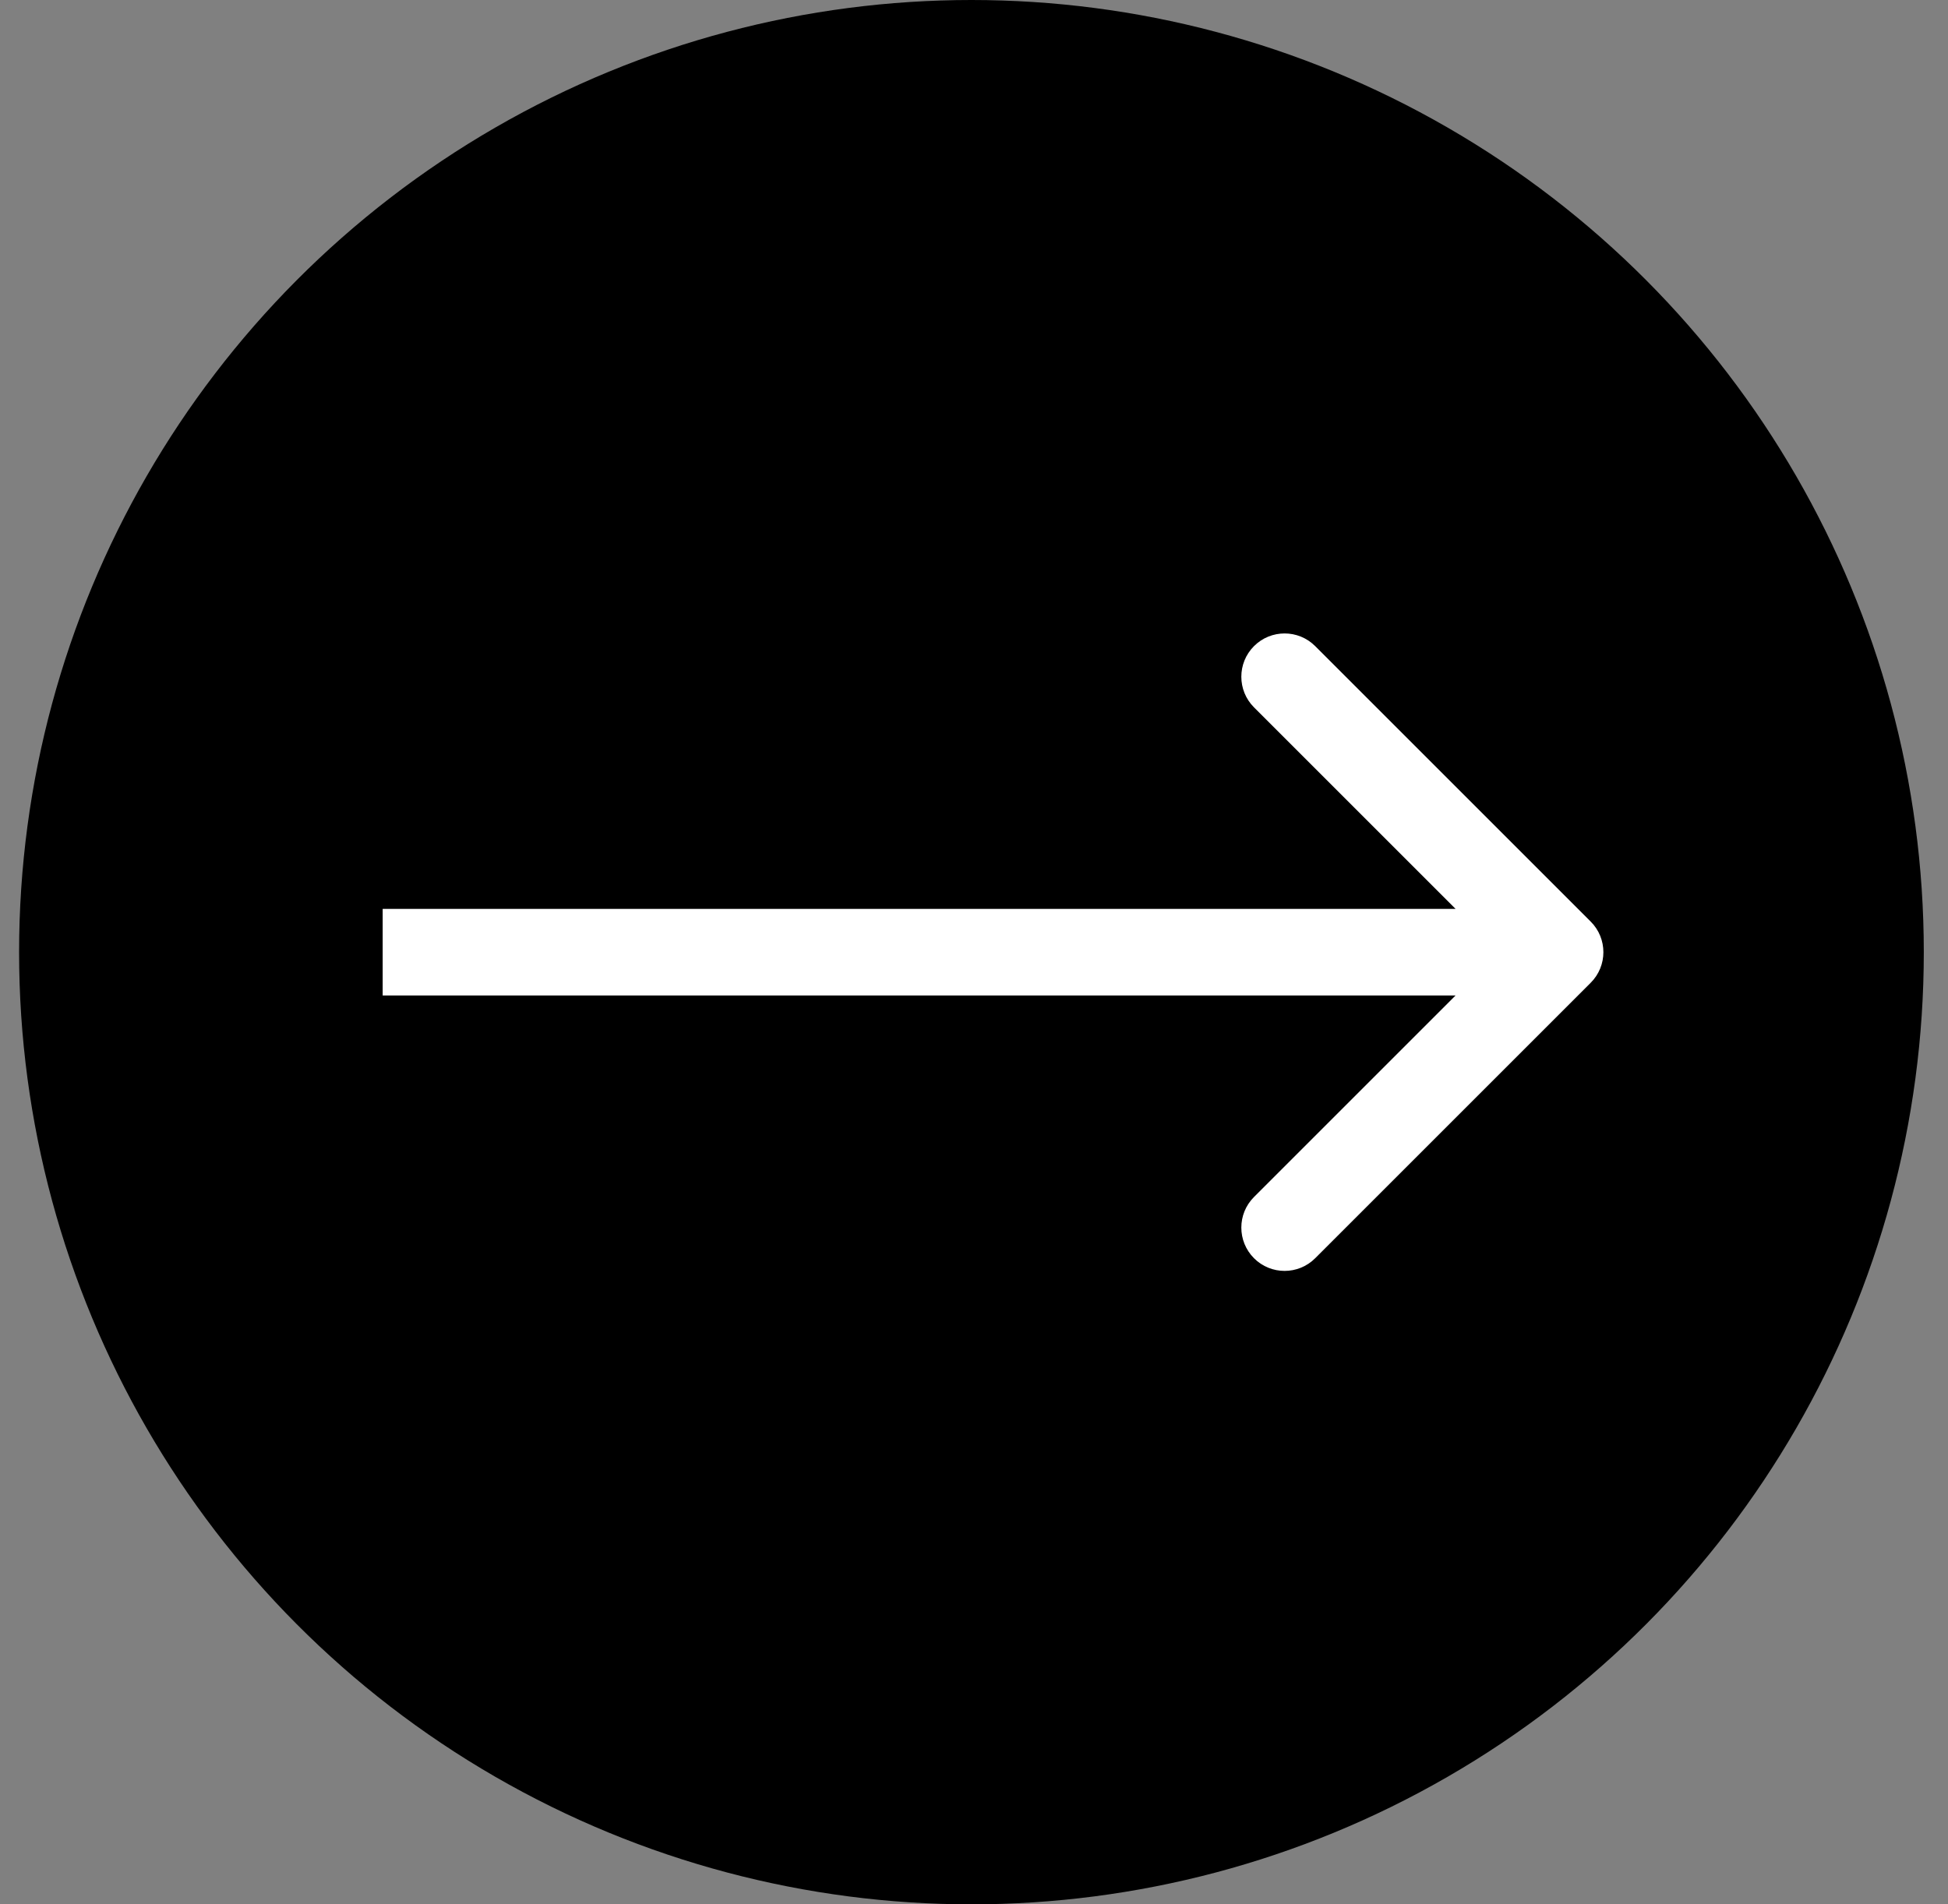
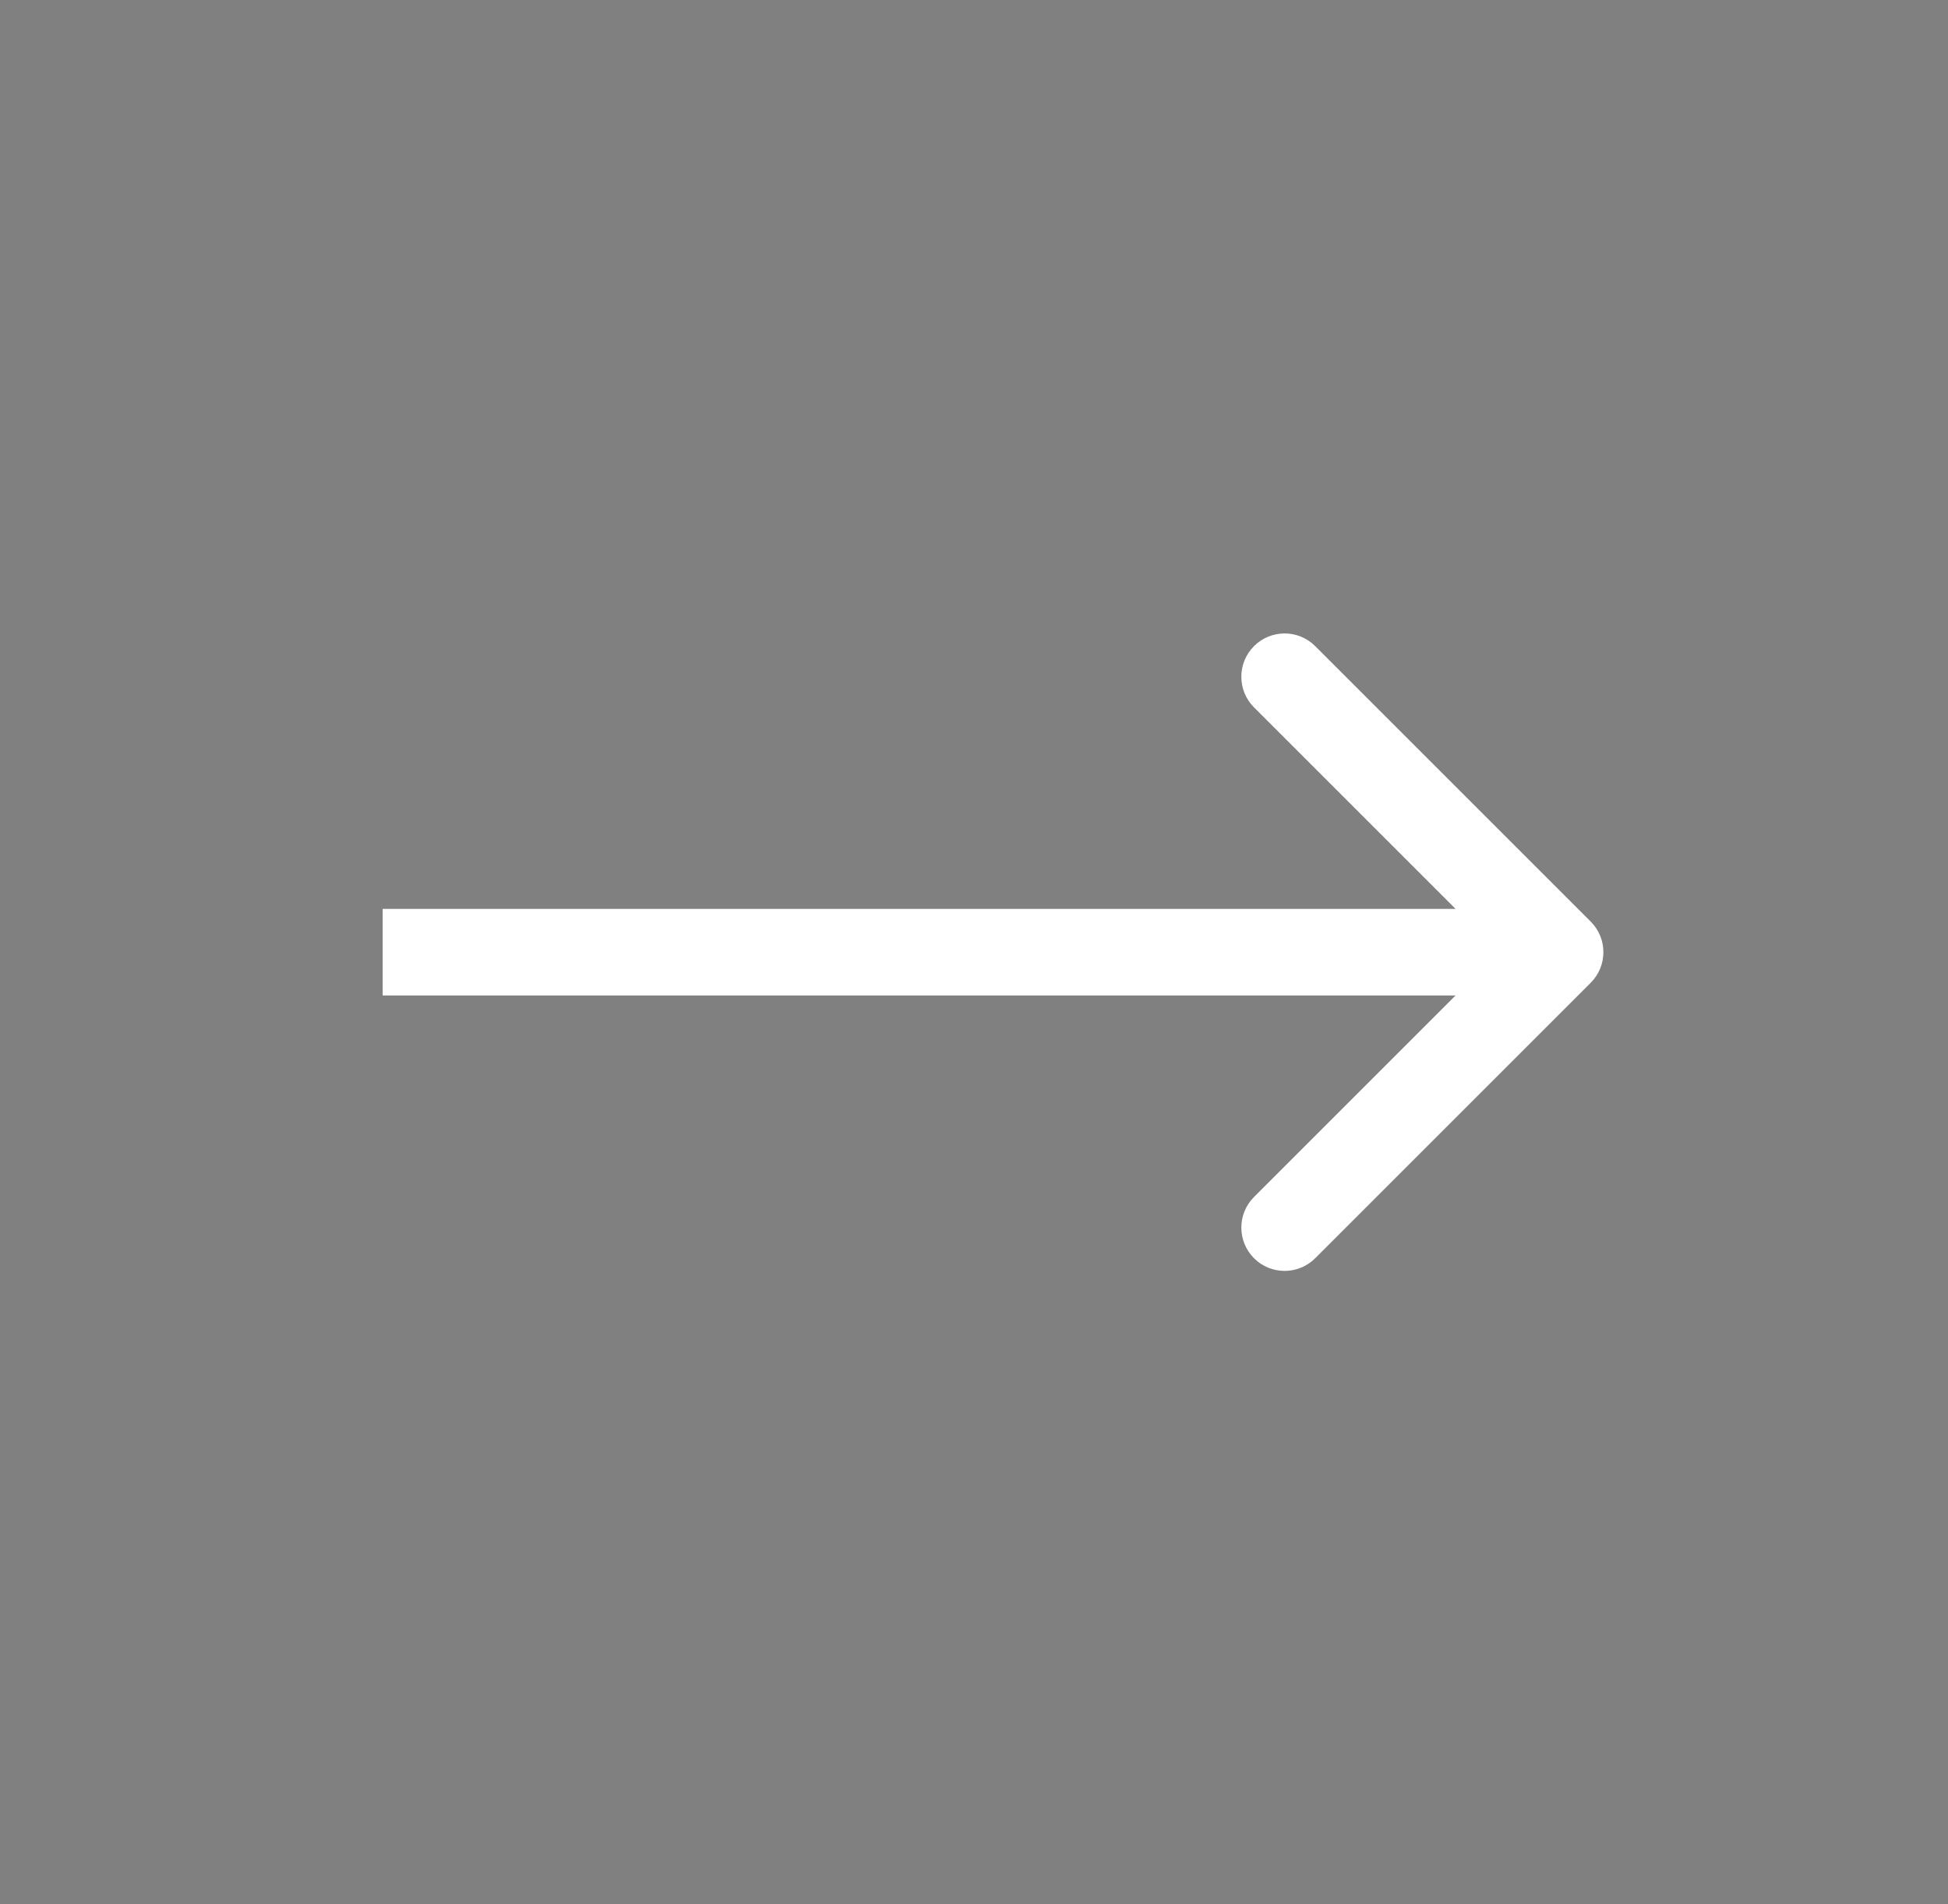
<svg xmlns="http://www.w3.org/2000/svg" width="45" height="44" viewBox="0 0 45 44" fill="none">
  <rect x="0" y="0" width="45" height="44" fill="#808080" stroke="none" />
-   <circle cx="22" cy="22" r="22" transform="matrix(-1 0 0 1 44.441 0)" fill="black" />
  <path d="M36.746 21.293C37.137 21.683 37.137 22.317 36.746 22.707L30.382 29.071C29.992 29.462 29.358 29.462 28.968 29.071C28.578 28.68 28.578 28.047 28.968 27.657L34.625 22L28.968 16.343C28.578 15.953 28.578 15.319 28.968 14.929C29.358 14.538 29.992 14.538 30.382 14.929L36.746 21.293ZM8.84 21L36.039 21L36.039 23L8.84 23L8.84 21Z" fill="white" />
</svg>